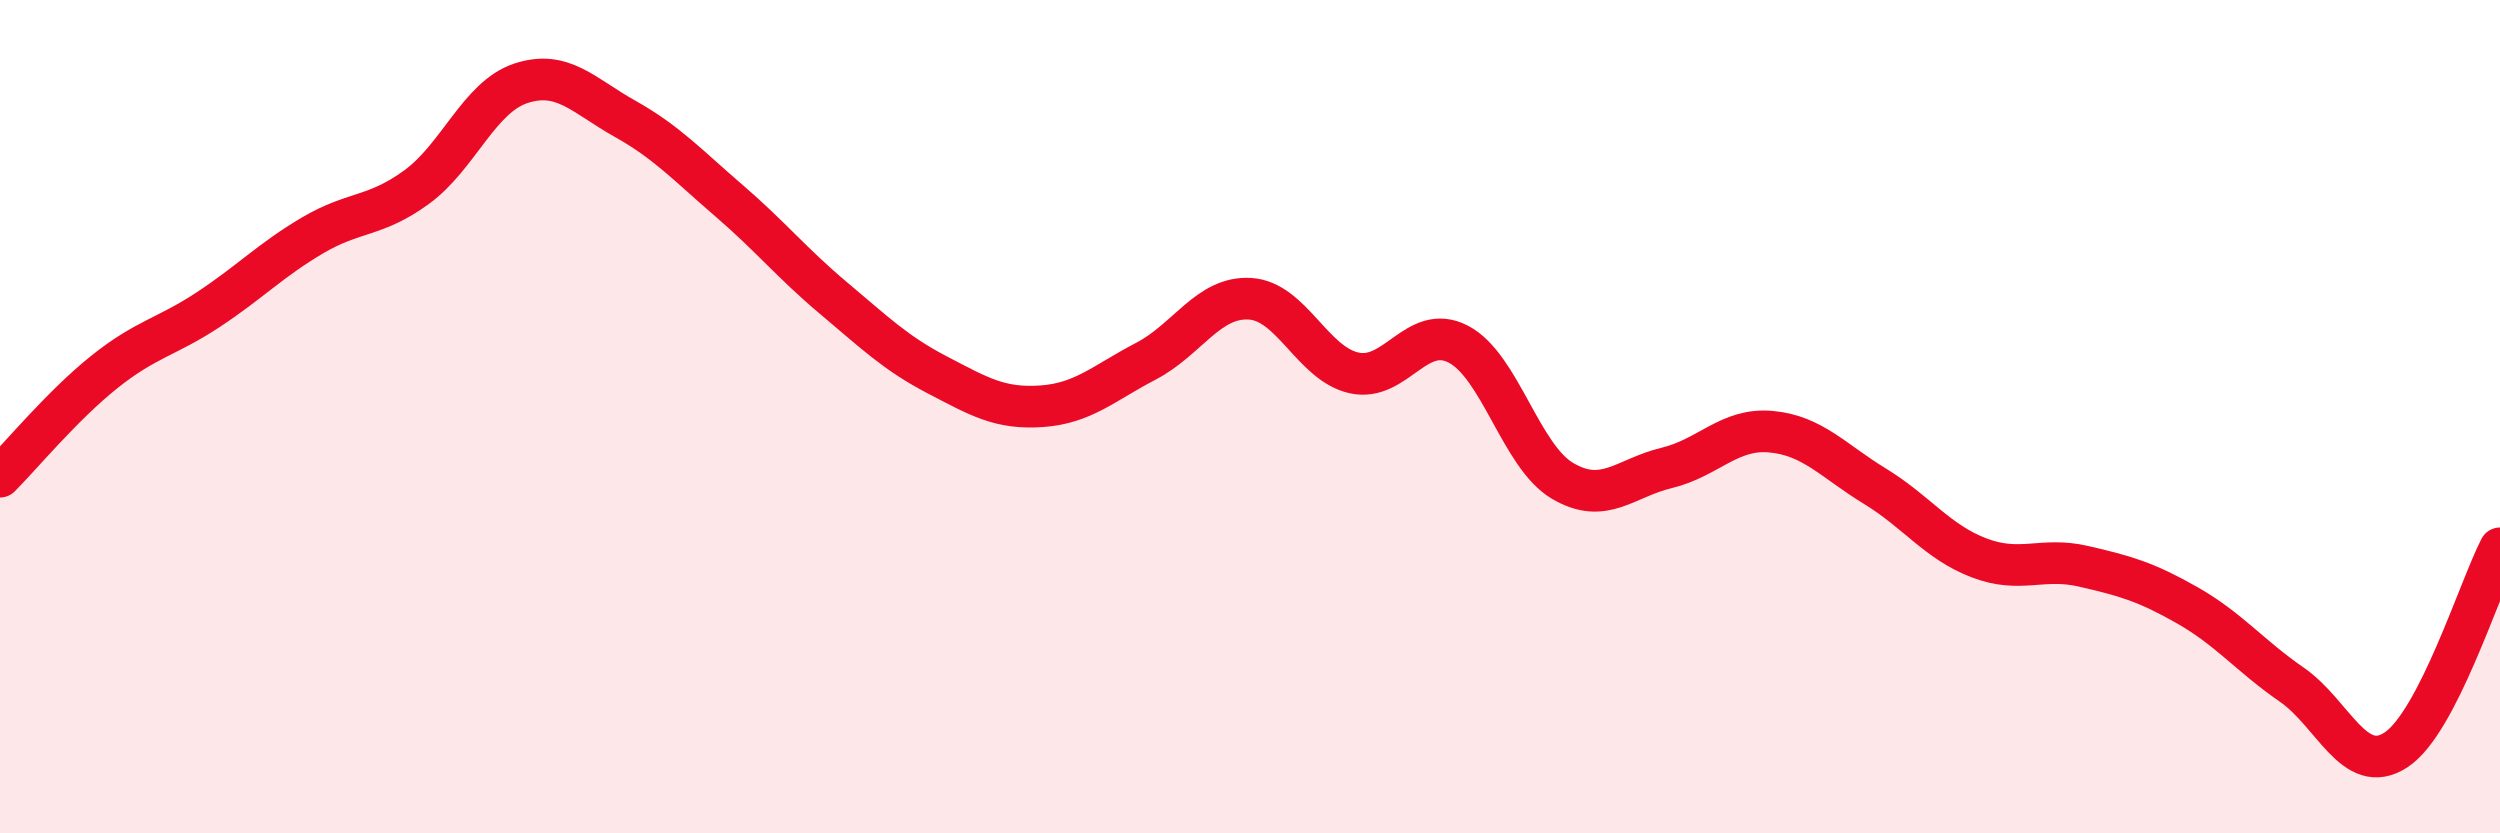
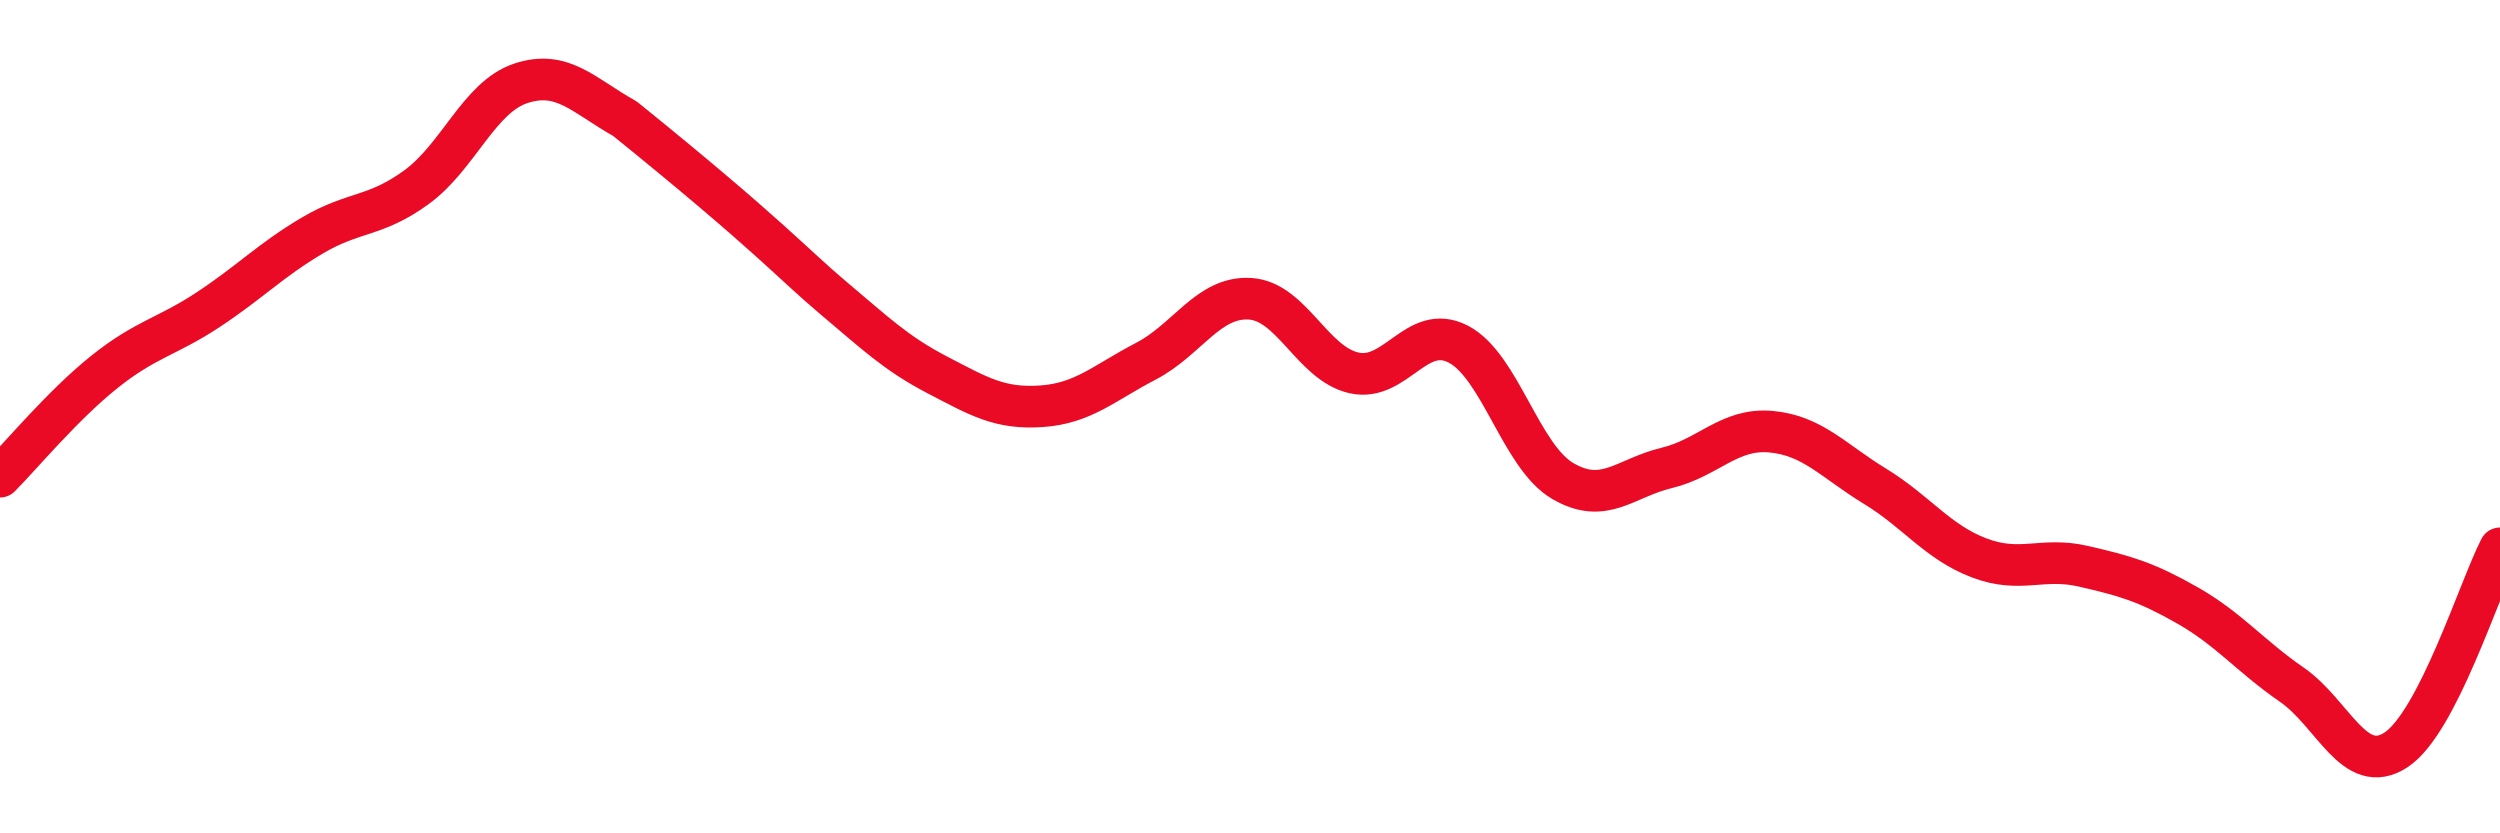
<svg xmlns="http://www.w3.org/2000/svg" width="60" height="20" viewBox="0 0 60 20">
-   <path d="M 0,11.44 C 0.5,10.94 1.5,9.73 2.5,8.93 C 3.5,8.13 4,8.09 5,7.43 C 6,6.77 6.5,6.24 7.5,5.65 C 8.5,5.06 9,5.22 10,4.49 C 11,3.76 11.5,2.33 12.5,2 C 13.5,1.67 14,2.29 15,2.85 C 16,3.41 16.5,3.96 17.5,4.82 C 18.5,5.68 19,6.31 20,7.15 C 21,7.99 21.5,8.48 22.5,9 C 23.5,9.52 24,9.82 25,9.75 C 26,9.68 26.5,9.19 27.5,8.67 C 28.5,8.15 29,7.11 30,7.17 C 31,7.23 31.5,8.73 32.5,8.95 C 33.5,9.17 34,7.74 35,8.26 C 36,8.78 36.5,10.95 37.5,11.54 C 38.5,12.13 39,11.47 40,11.23 C 41,10.99 41.5,10.27 42.5,10.36 C 43.5,10.45 44,11.06 45,11.67 C 46,12.28 46.5,13.01 47.5,13.39 C 48.5,13.77 49,13.36 50,13.59 C 51,13.82 51.5,13.96 52.5,14.53 C 53.5,15.1 54,15.74 55,16.43 C 56,17.12 56.5,18.65 57.5,18 C 58.5,17.35 59.5,14.13 60,13.16L60 20L0 20Z" fill="#EB0A25" opacity="0.1" stroke-linecap="round" stroke-linejoin="round" />
-   <path d="M 0,11.44 C 0.5,10.94 1.5,9.73 2.5,8.93 C 3.5,8.13 4,8.09 5,7.43 C 6,6.77 6.5,6.24 7.5,5.65 C 8.5,5.06 9,5.22 10,4.49 C 11,3.76 11.5,2.33 12.5,2 C 13.5,1.67 14,2.29 15,2.85 C 16,3.41 16.5,3.96 17.5,4.82 C 18.5,5.68 19,6.31 20,7.15 C 21,7.99 21.5,8.48 22.5,9 C 23.5,9.52 24,9.82 25,9.75 C 26,9.68 26.5,9.19 27.5,8.67 C 28.5,8.15 29,7.11 30,7.17 C 31,7.23 31.5,8.73 32.5,8.95 C 33.5,9.17 34,7.74 35,8.26 C 36,8.78 36.5,10.95 37.5,11.54 C 38.5,12.13 39,11.47 40,11.23 C 41,10.99 41.5,10.27 42.5,10.36 C 43.5,10.45 44,11.06 45,11.67 C 46,12.28 46.5,13.01 47.5,13.39 C 48.5,13.77 49,13.36 50,13.59 C 51,13.82 51.5,13.96 52.5,14.53 C 53.5,15.1 54,15.74 55,16.43 C 56,17.12 56.5,18.65 57.5,18 C 58.5,17.35 59.5,14.13 60,13.16" stroke="#EB0A25" stroke-width="1" fill="none" stroke-linecap="round" stroke-linejoin="round" />
+   <path d="M 0,11.44 C 0.5,10.94 1.5,9.73 2.5,8.93 C 3.5,8.13 4,8.09 5,7.43 C 6,6.77 6.5,6.24 7.5,5.65 C 8.5,5.06 9,5.22 10,4.49 C 11,3.76 11.5,2.33 12.5,2 C 13.5,1.67 14,2.29 15,2.85 C 18.5,5.68 19,6.31 20,7.15 C 21,7.99 21.5,8.48 22.5,9 C 23.5,9.52 24,9.82 25,9.75 C 26,9.68 26.5,9.19 27.5,8.67 C 28.5,8.15 29,7.11 30,7.17 C 31,7.23 31.5,8.73 32.5,8.95 C 33.5,9.17 34,7.74 35,8.26 C 36,8.78 36.5,10.95 37.5,11.54 C 38.5,12.13 39,11.47 40,11.23 C 41,10.99 41.5,10.27 42.5,10.36 C 43.5,10.45 44,11.06 45,11.67 C 46,12.28 46.5,13.01 47.5,13.39 C 48.5,13.77 49,13.36 50,13.59 C 51,13.82 51.5,13.96 52.5,14.53 C 53.5,15.1 54,15.74 55,16.43 C 56,17.12 56.5,18.65 57.5,18 C 58.5,17.35 59.5,14.13 60,13.16" stroke="#EB0A25" stroke-width="1" fill="none" stroke-linecap="round" stroke-linejoin="round" />
</svg>